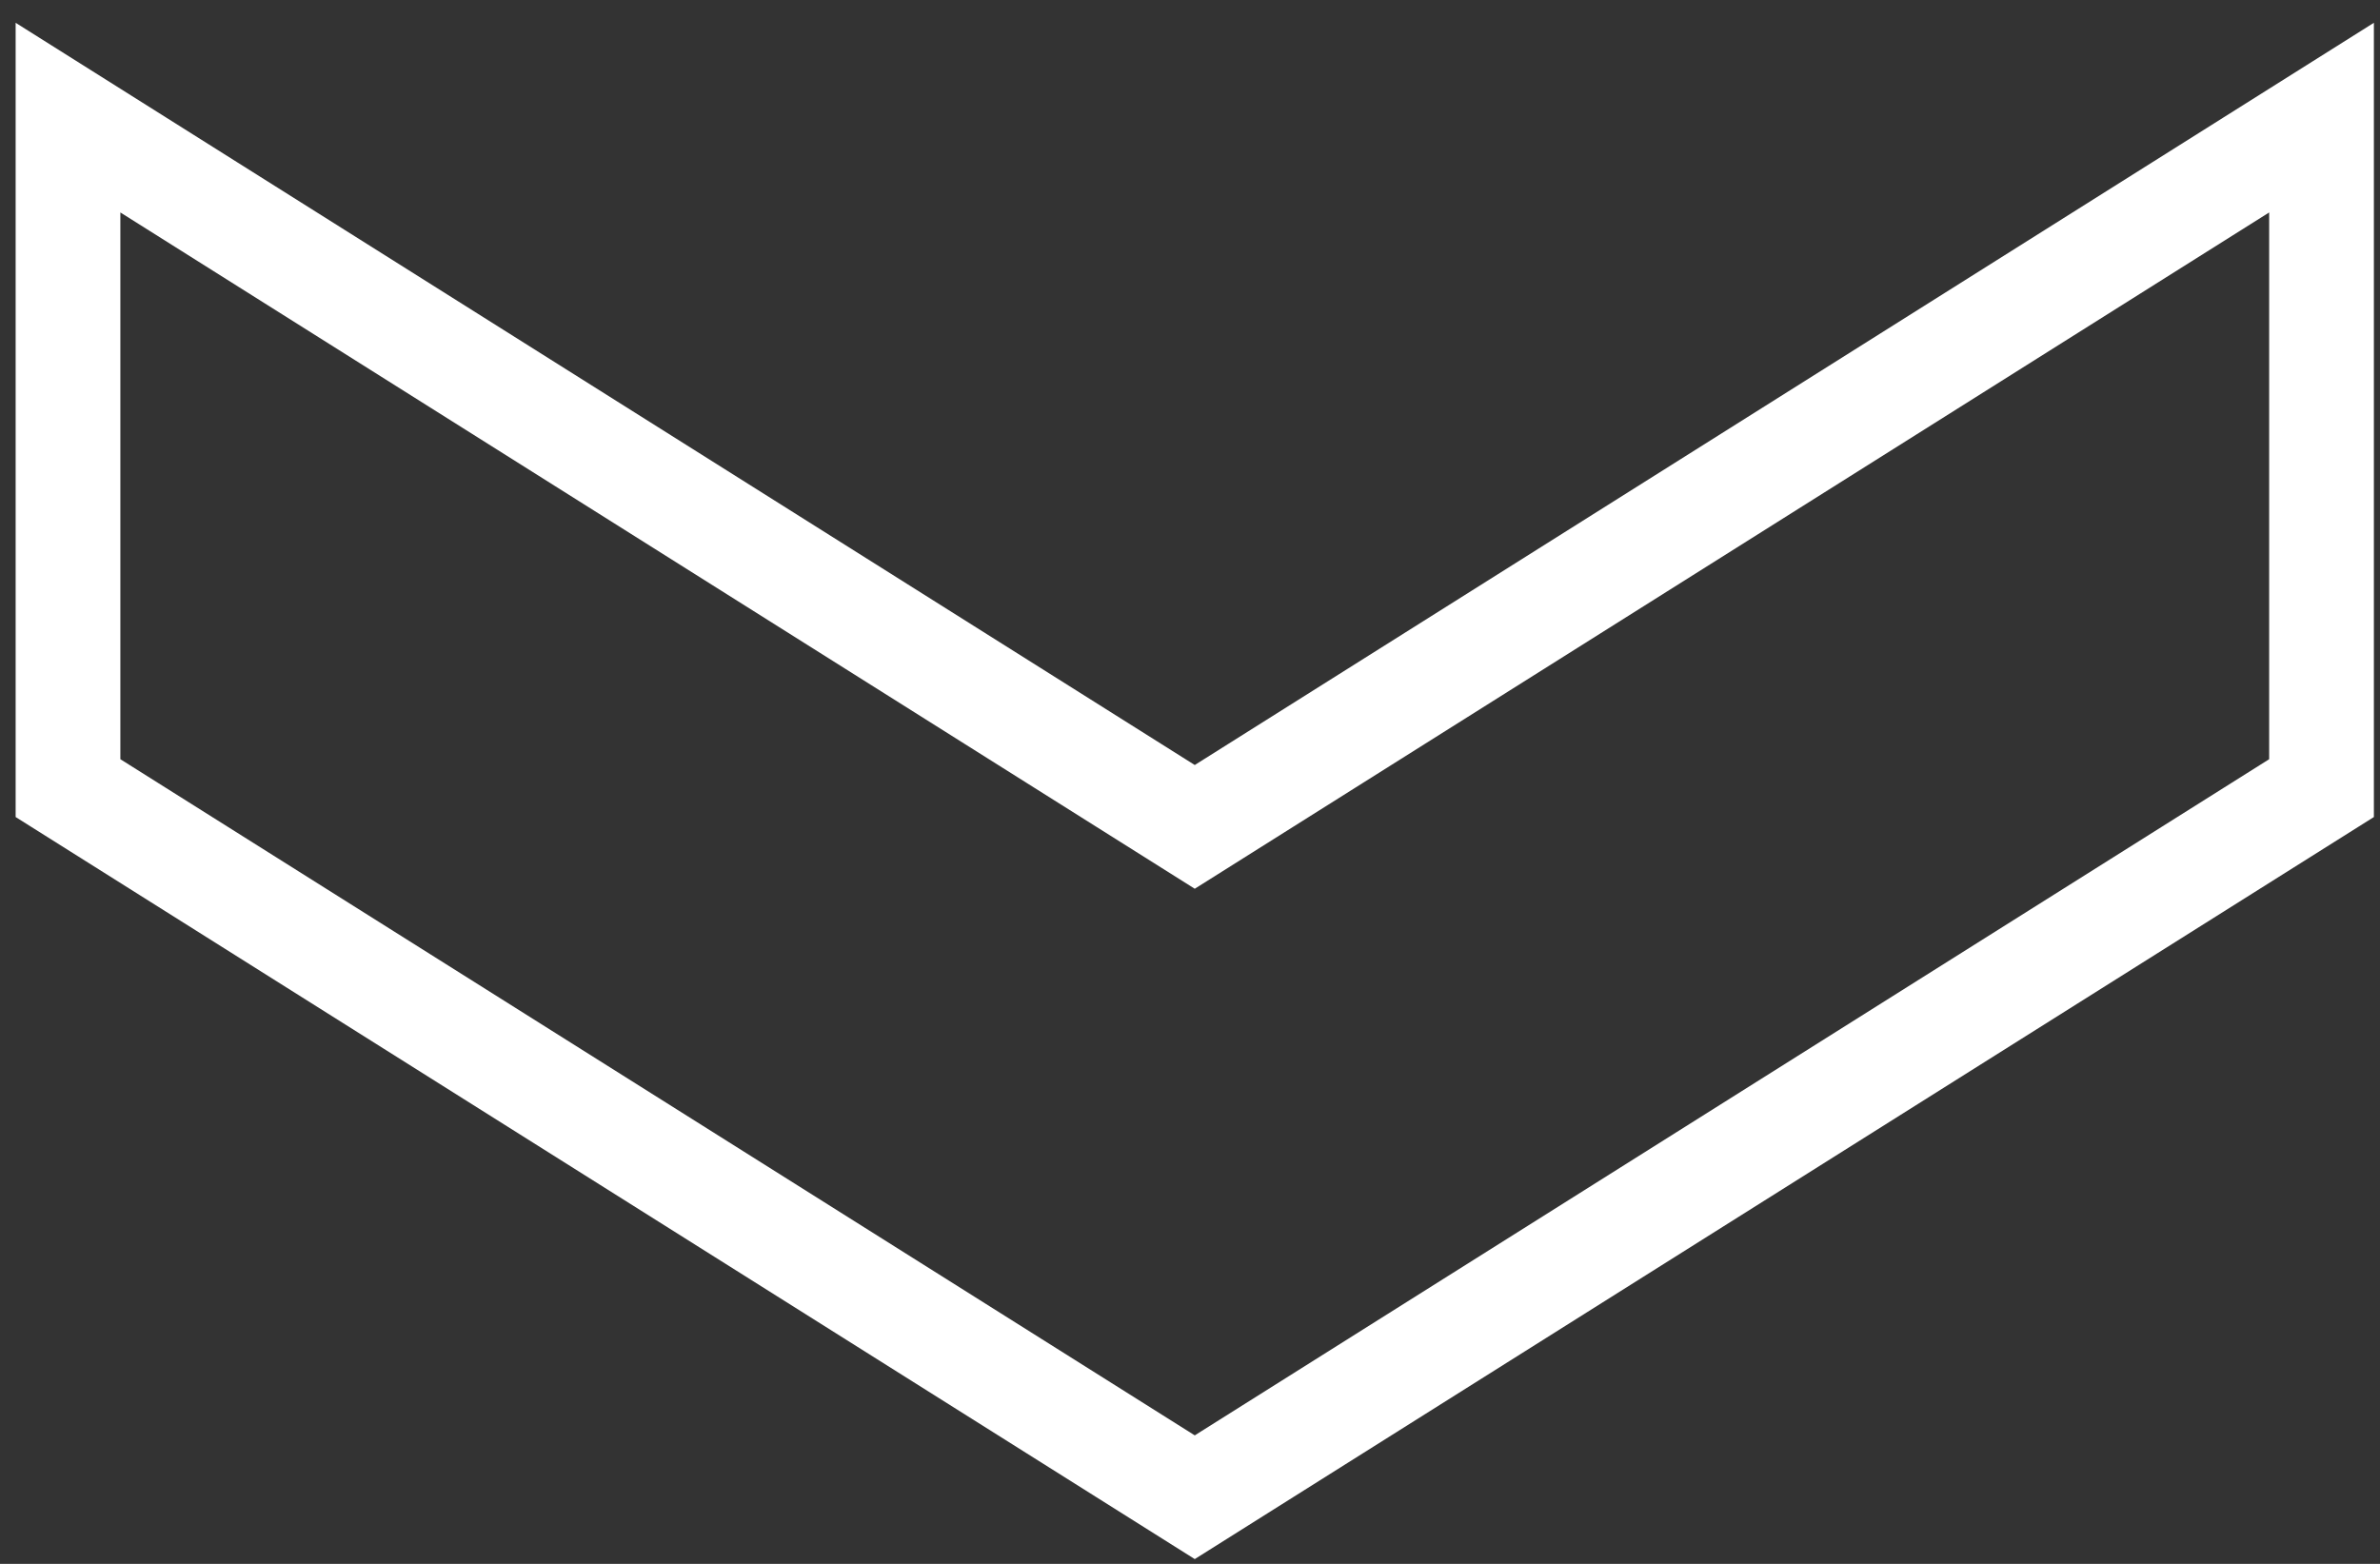
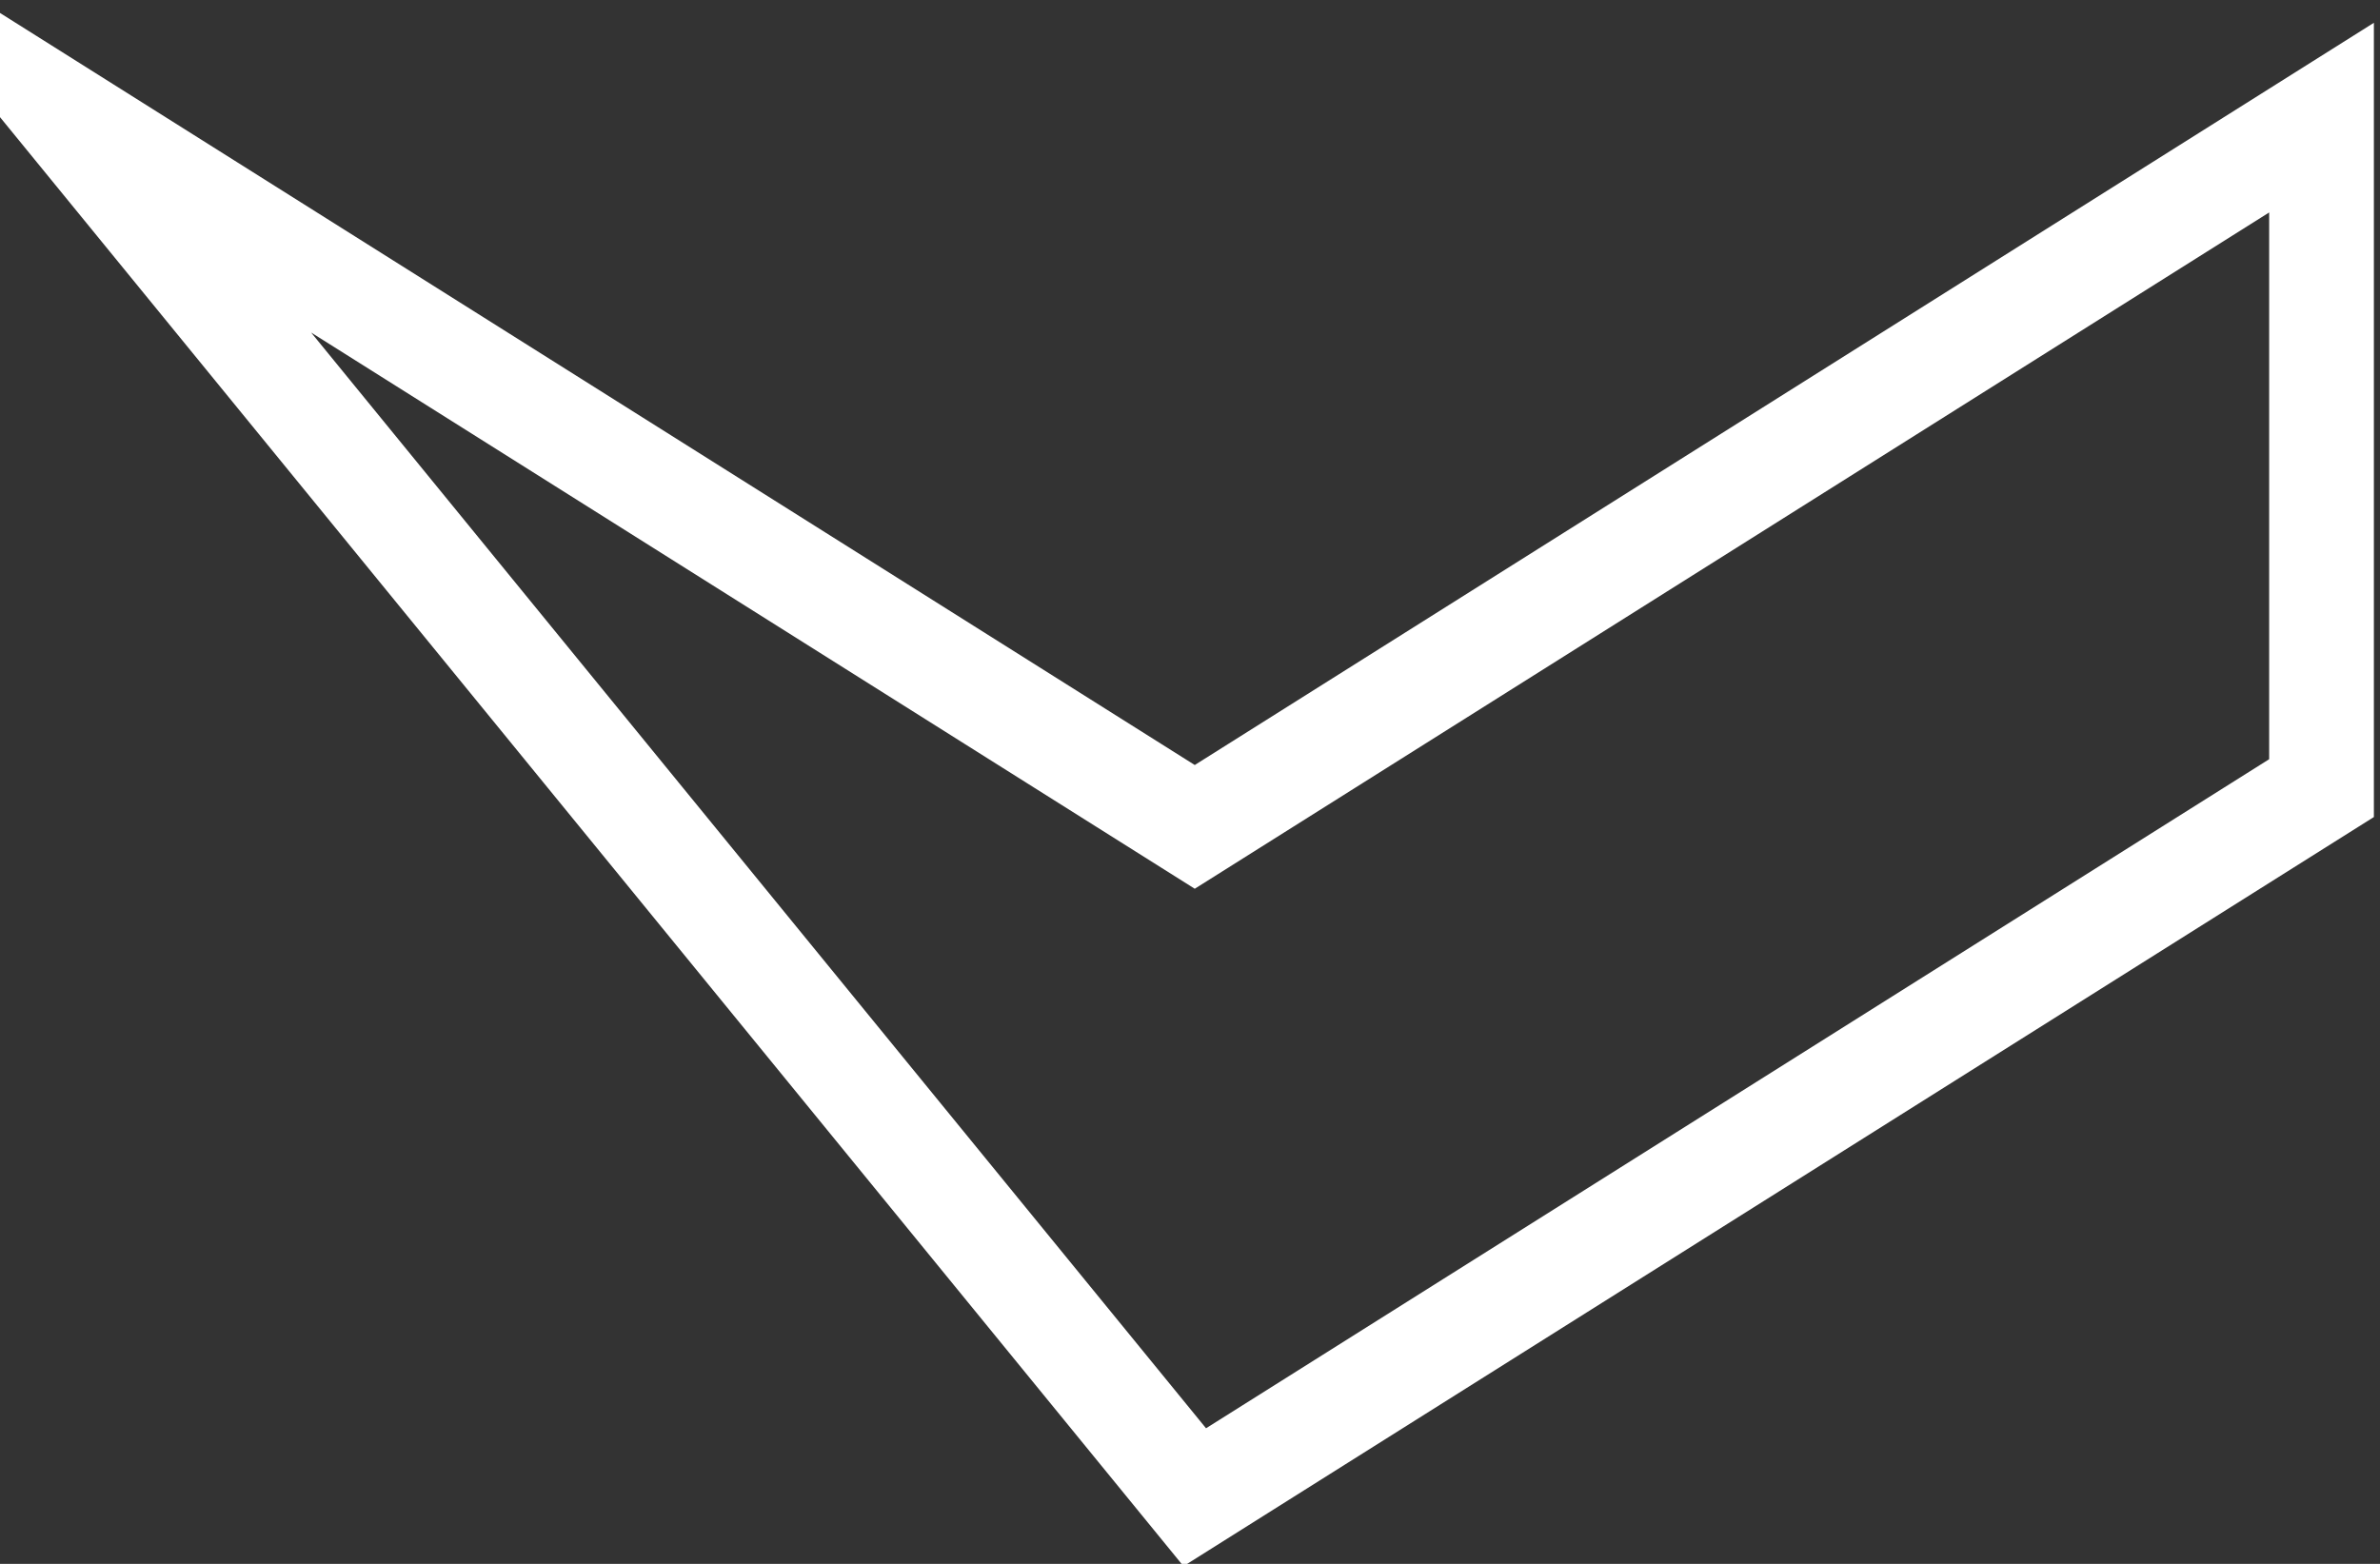
<svg xmlns="http://www.w3.org/2000/svg" width="35" height="23" viewBox="0 0 35 23" fill="none">
  <rect x="0" y="0" width="35" height="23" fill="#333333" stroke="none" />
-   <path d="M17.57 22.02L34.14 11.591L34.14 1.73L17.57 12.161L1 1.73L1 11.591L17.57 22.02Z" stroke="white" stroke-width="1.54" stroke-miterlimit="10" />
+   <path d="M17.57 22.02L34.14 11.591L34.14 1.73L17.57 12.161L1 1.73L17.57 22.02Z" stroke="white" stroke-width="1.54" stroke-miterlimit="10" />
</svg>